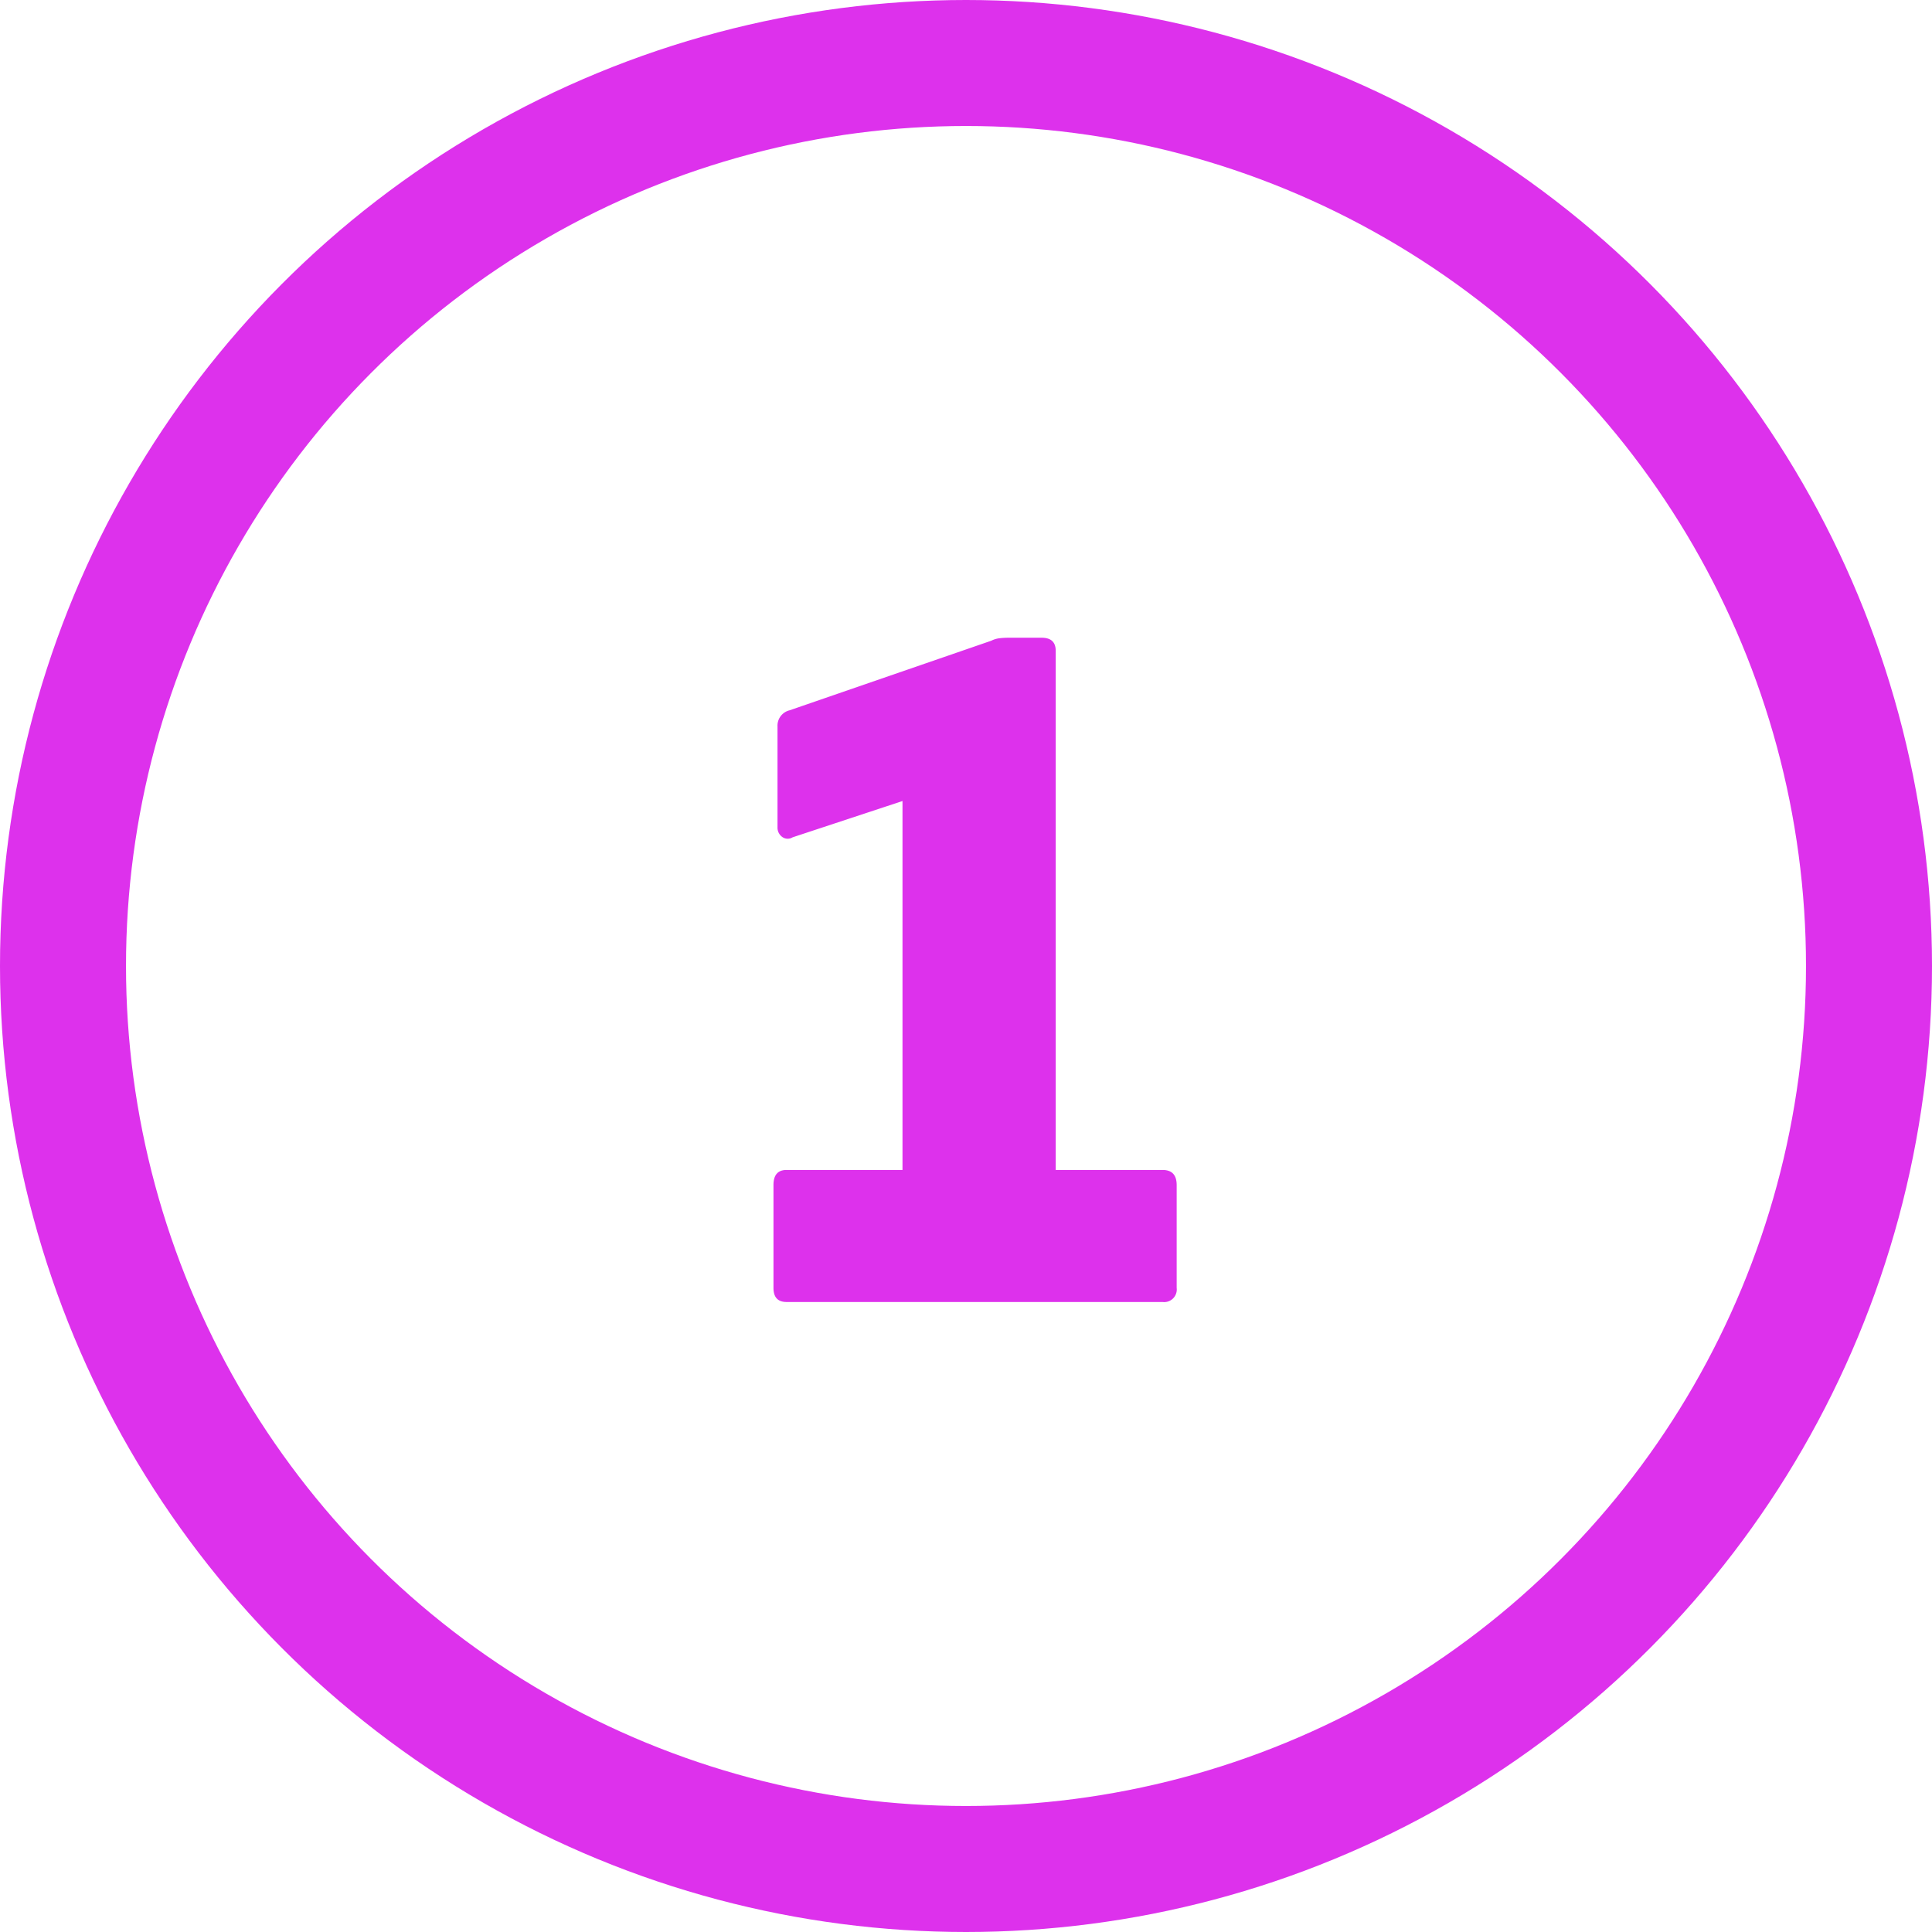
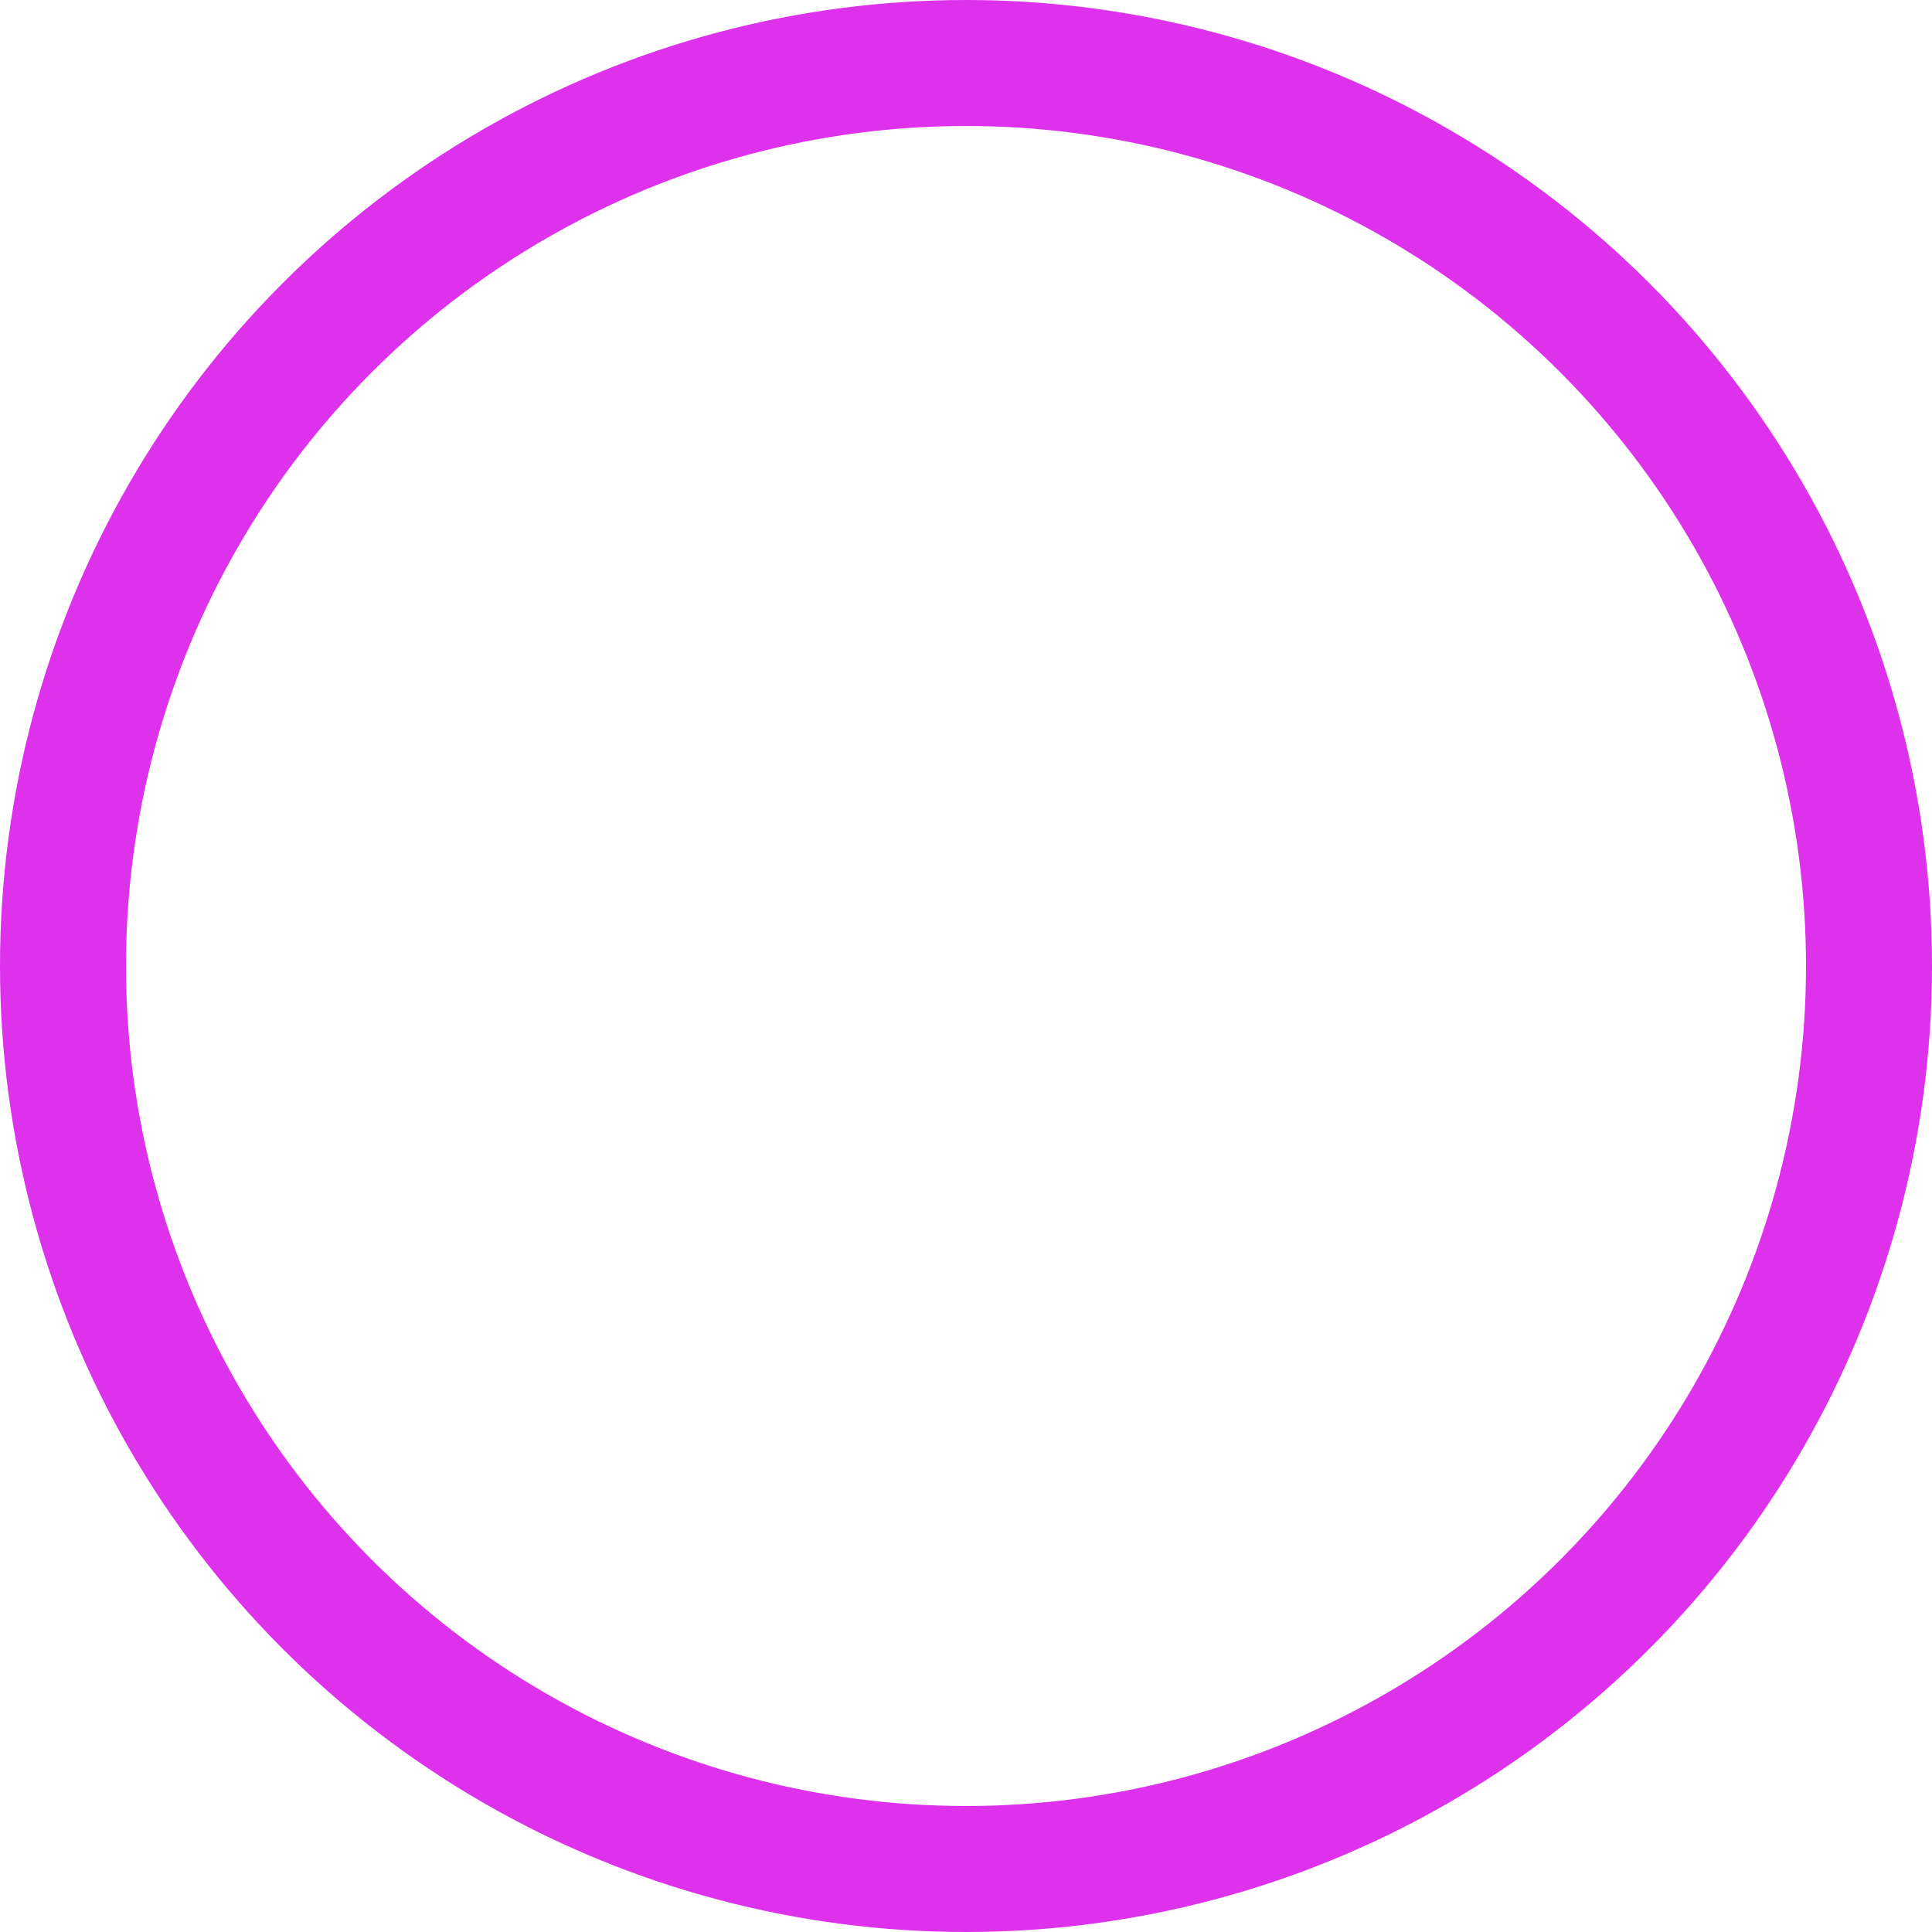
<svg xmlns="http://www.w3.org/2000/svg" id="_1" width="46" height="46" data-name="1" viewBox="0 0 46 46">
  <g id="Ellipse_3122" fill="none" stroke="#dd31ec" stroke-width="3" data-name="Ellipse 3122">
-     <circle cx="23" cy="23" r="23" stroke="none" />
    <circle cx="23" cy="23" r="21.5" fill="none" />
  </g>
-   <path id="Path_452519" fill="#dd31ec" d="M-4.272 0q-.312 0-.312-.336v-2.448q0-.36.312-.36h2.76v-8.784l-2.616.864a.221.221 0 0 1-.252-.012.273.273 0 0 1-.108-.228v-2.4a.376.376 0 0 1 .288-.384l4.8-1.656a.6.6 0 0 1 .2-.06 1.852 1.852 0 0 1 .2-.012h.8q.336 0 .336.312v12.36H4.68q.336 0 .336.36v2.448A.3.3 0 0 1 4.68 0Z" data-name="Path 452519" transform="translate(23 31)" />
</svg>